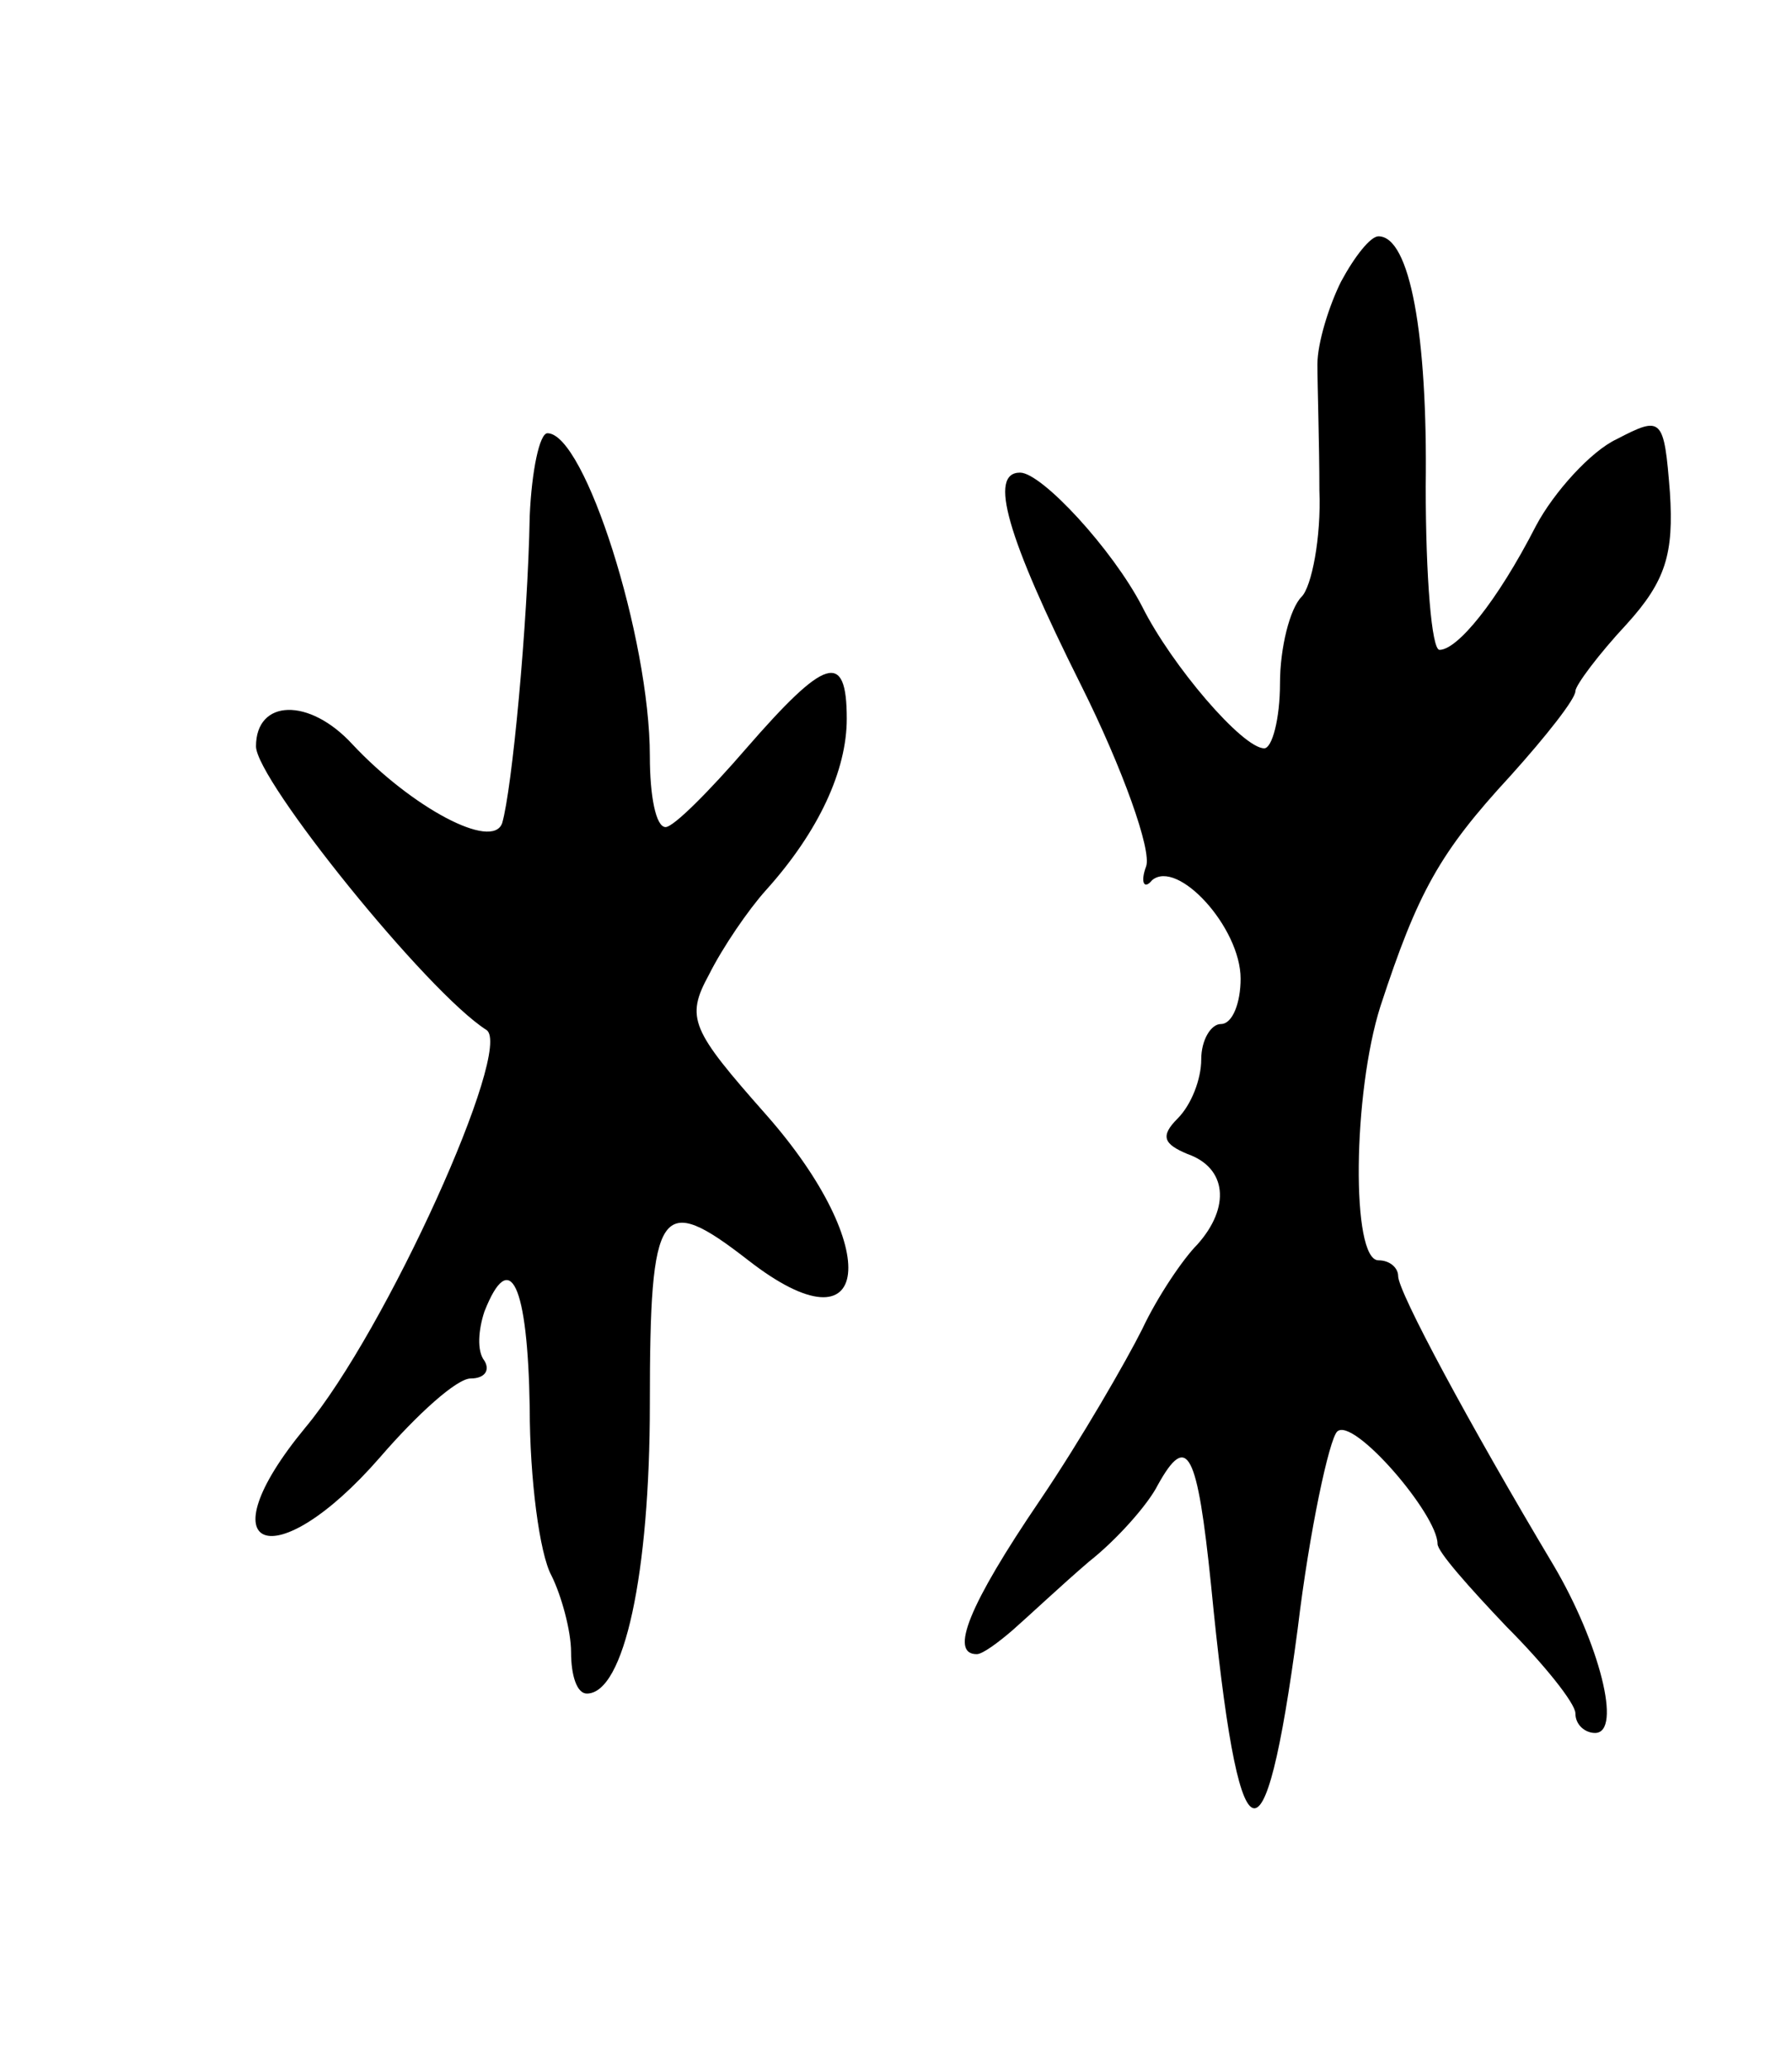
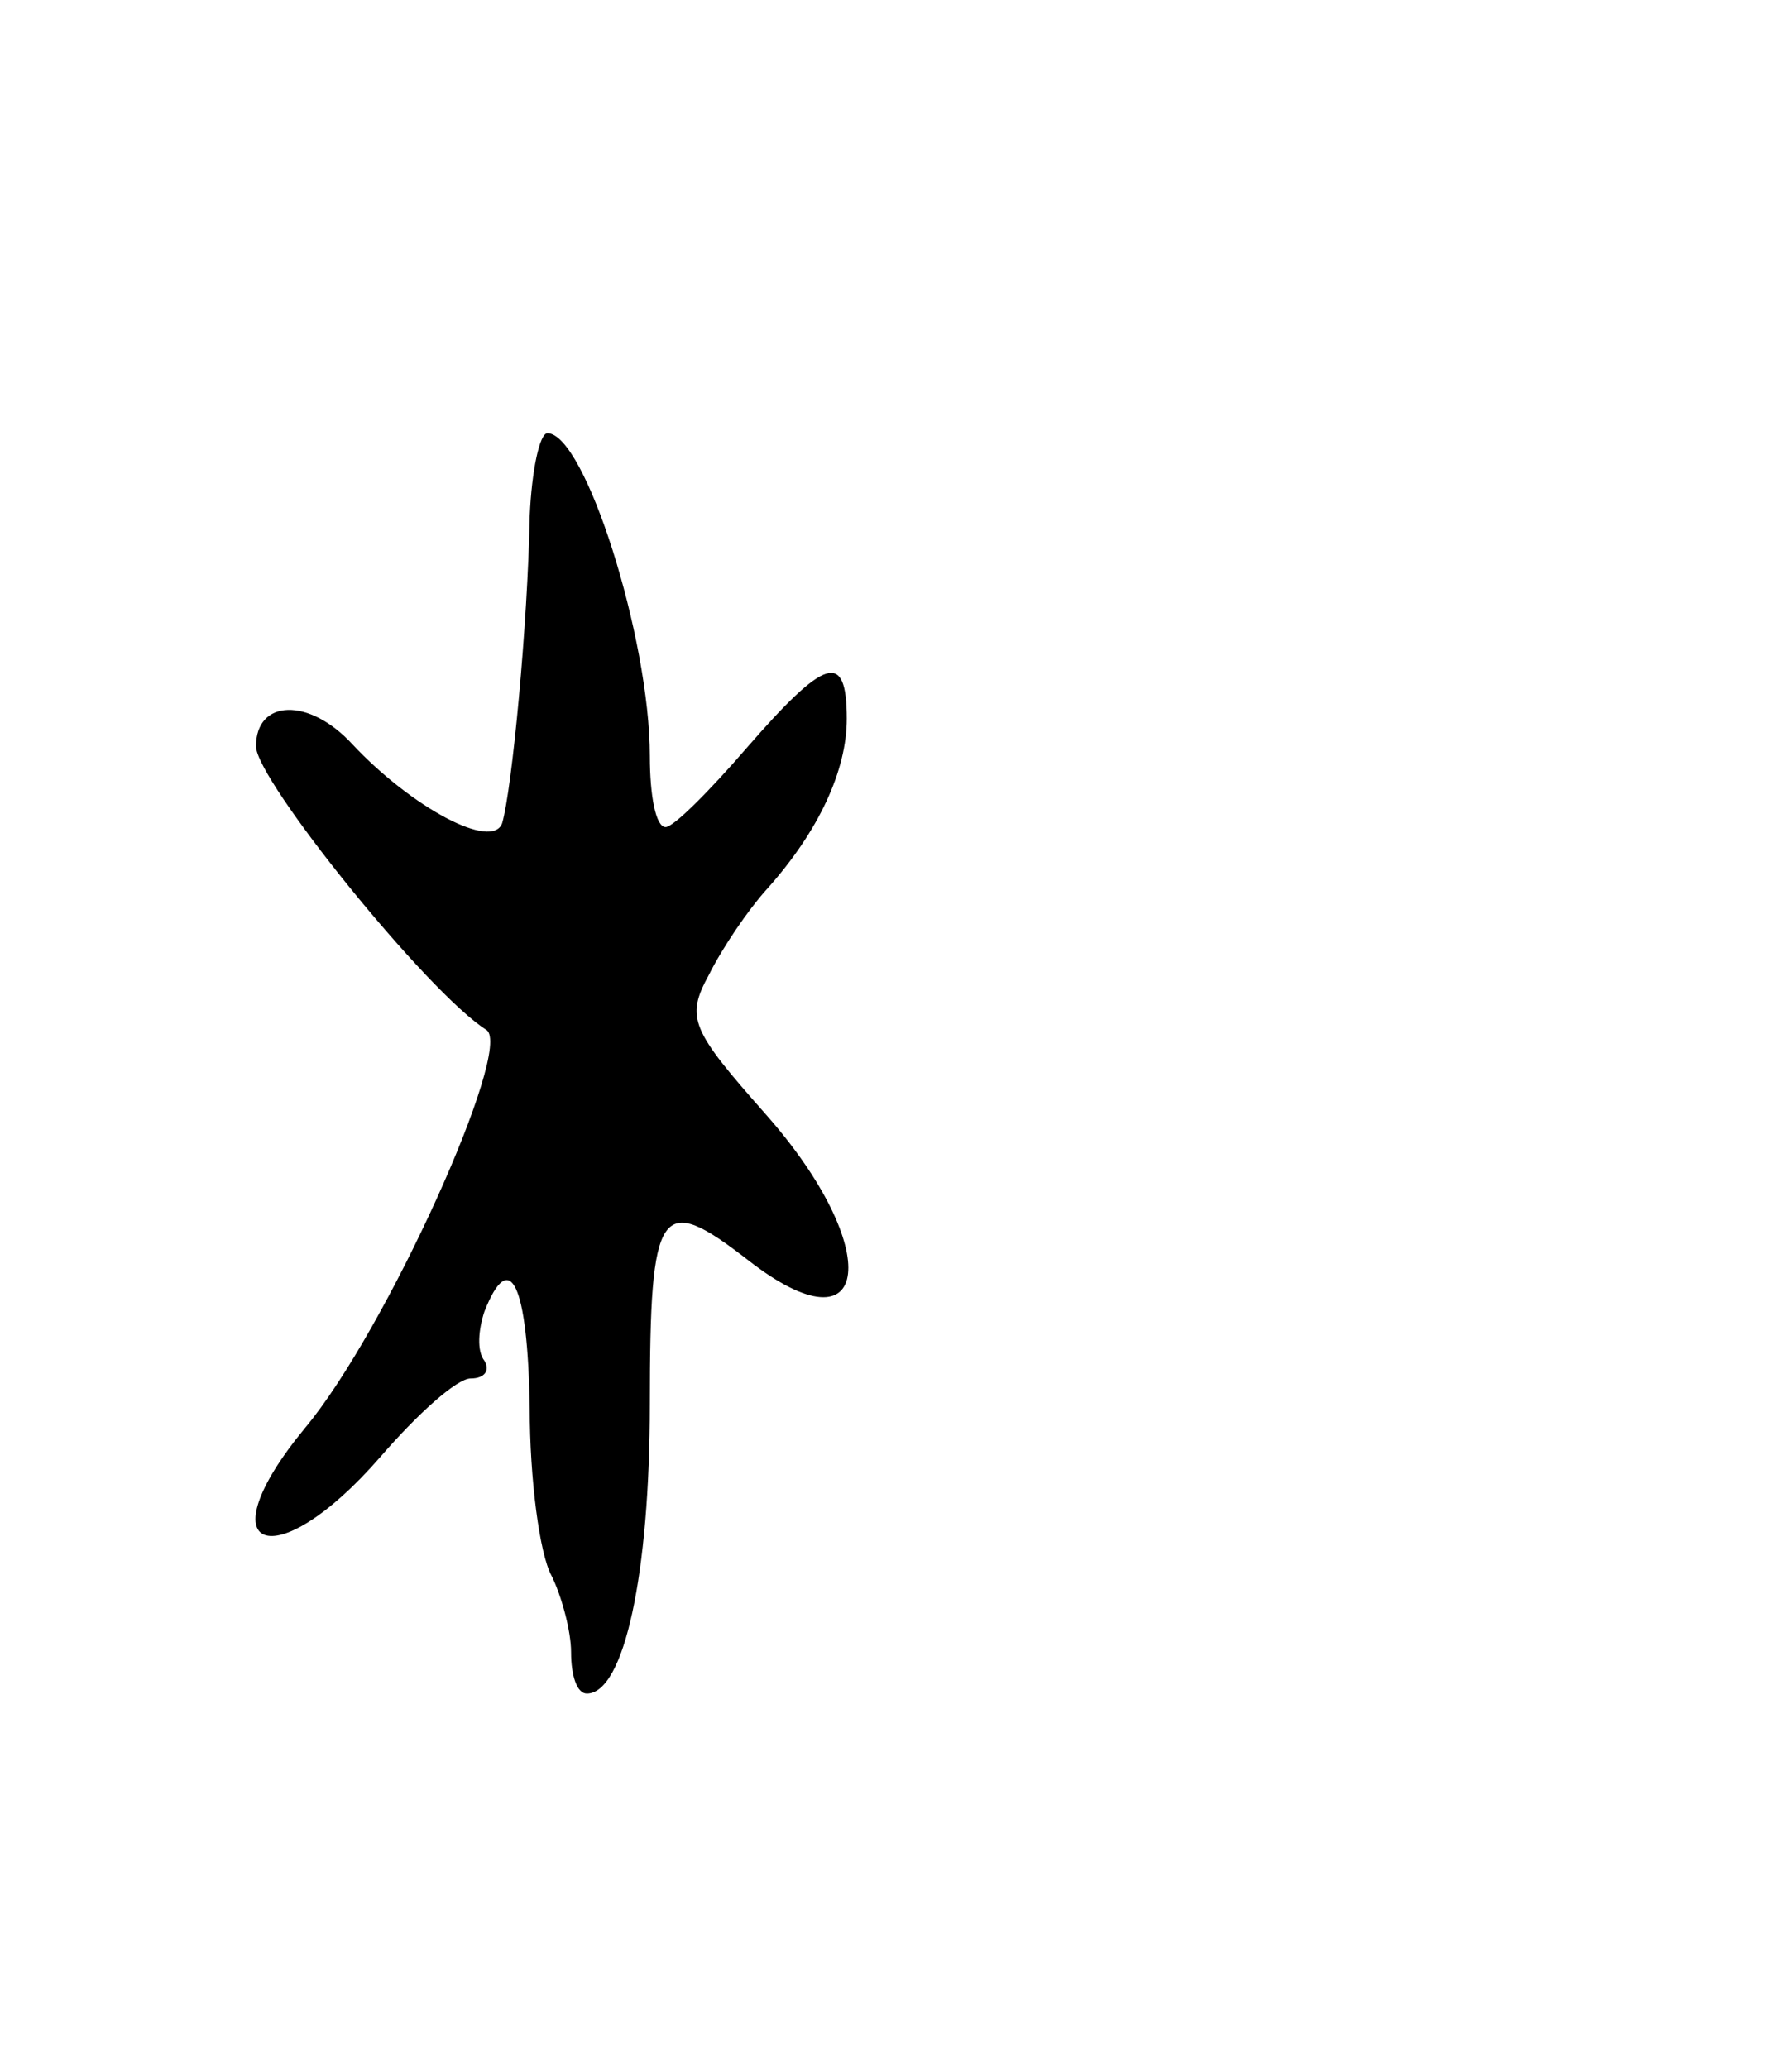
<svg xmlns="http://www.w3.org/2000/svg" version="1.0" width="91" height="105" viewBox="0 0 91 105">
  <g transform="translate(0,105) scale(0.1,-0.1)">
-     <path d="M681 907 c-6 -12 -12 -31 -12 -42 0 -11 1 -40 1 -64 1 -24 -4 -49 -9 -54 -6 -6 -11 -26 -11 -44 0 -18 -4 -33 -8 -33 -11 0 -47 42 -62 72 -15 29 -51 68 -62 68 -16 0 -7 -32 31 -108 21 -42 36 -84 33 -92 -3 -8 -1 -12 3 -7 13 11 45 -24 45 -50 0 -12 -4 -23 -10 -23 -5 0 -10 -8 -10 -18 0 -10 -5 -23 -12 -30 -9 -9 -7 -13 5 -18 20 -7 22 -27 5 -46 -7 -7 -20 -26 -28 -43 -8 -16 -31 -56 -52 -87 -36 -53 -46 -78 -32 -78 3 0 11 6 18 12 8 7 25 23 39 35 14 11 30 29 35 39 15 27 20 17 27 -51 14 -144 27 -150 44 -22 6 50 16 96 20 100 8 8 51 -42 51 -57 0 -4 16 -22 35 -42 19 -19 35 -39 35 -44 0 -6 5 -10 10 -10 14 0 2 46 -21 85 -43 72 -79 139 -79 147 0 4 -4 8 -10 8 -14 0 -13 85 1 129 19 58 30 78 66 117 18 20 33 39 33 43 0 3 12 19 26 34 20 22 24 36 22 67 -3 38 -4 39 -27 27 -13 -6 -32 -27 -41 -44 -20 -39 -40 -63 -49 -63 -4 0 -7 37 -7 83 1 77 -8 127 -24 127 -4 0 -12 -10 -19 -23z" />
    <path d="M269 788 c-1 -55 -9 -139 -14 -156 -5 -14 -46 8 -76 40 -22 24 -49 23 -49 -1 0 -17 87 -125 117 -144 14 -9 -51 -153 -92 -202 -52 -63 -16 -77 38 -15 19 22 39 40 46 40 7 0 10 4 7 9 -4 5 -3 16 0 25 13 33 22 14 23 -49 0 -36 5 -74 11 -85 5 -10 10 -28 10 -39 0 -12 3 -21 8 -21 19 0 32 61 32 147 0 101 5 108 50 73 63 -49 69 6 9 74 -38 43 -41 49 -29 71 7 14 20 33 29 43 27 30 41 61 41 87 0 35 -11 31 -51 -15 -19 -22 -37 -40 -41 -40 -5 0 -8 16 -8 36 0 60 -33 164 -52 164 -4 0 -8 -19 -9 -42z" />
  </g>
</svg>